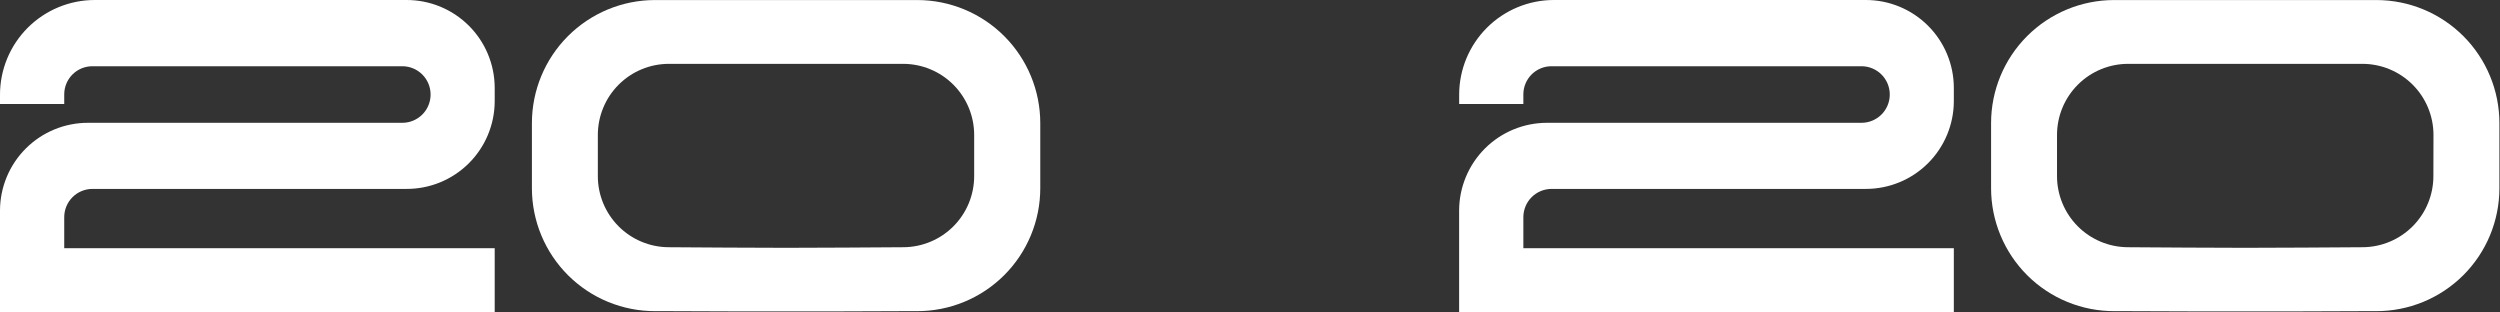
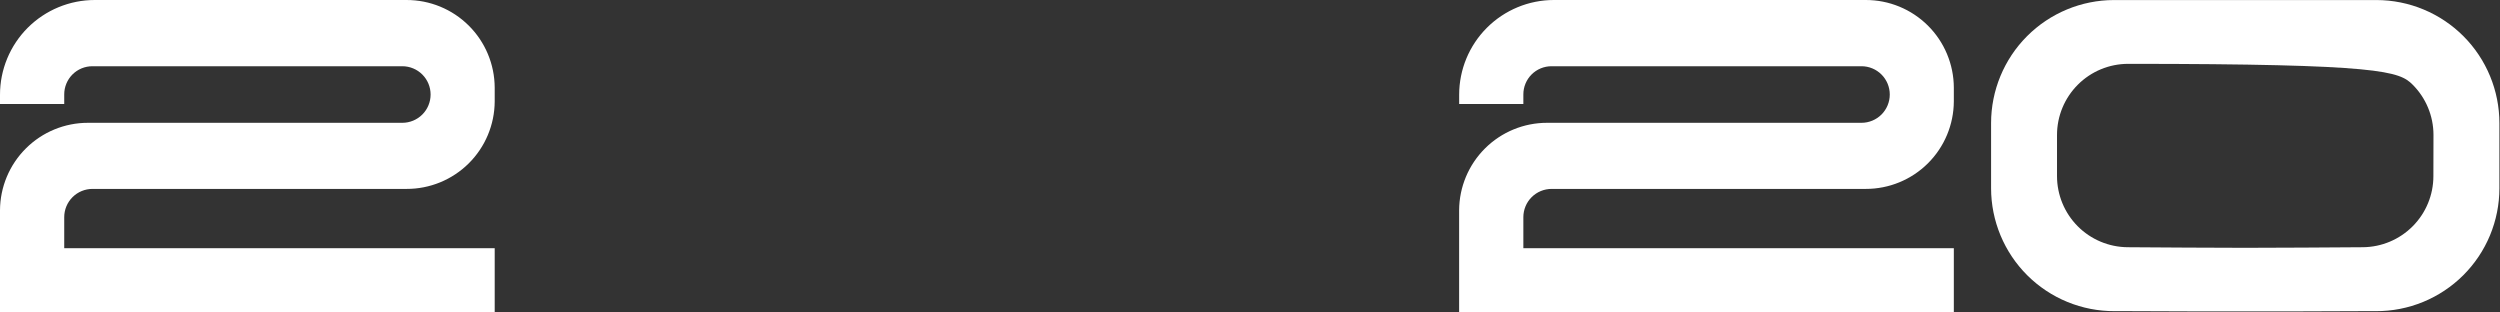
<svg xmlns="http://www.w3.org/2000/svg" width="1168" height="146" viewBox="0 0 1168 146" fill="none">
  <rect x="0" y="0" width="1168" height="146" fill="#333333" stroke="none" />
  <path d="M231.125 145.878H0V98.262C0.048 87.391 4.405 76.983 12.115 69.319C19.825 61.654 30.259 57.36 41.13 57.376H187.962C191.467 57.376 194.828 55.984 197.306 53.505C199.785 51.027 201.177 47.666 201.177 44.161C201.177 40.656 199.785 37.295 197.306 34.816C194.828 32.338 191.467 30.946 187.962 30.946H43.163C41.433 30.943 39.72 31.282 38.121 31.943C36.523 32.605 35.071 33.575 33.849 34.8C32.626 36.024 31.658 37.477 30.999 39.077C30.34 40.676 30.003 42.39 30.009 44.12V48.593H0V44.263C-6.13393e-07 38.448 1.145 32.691 3.371 27.32C5.597 21.949 8.859 17.068 12.971 12.958C17.083 8.848 21.965 5.588 27.337 3.365C32.709 1.142 38.467 -0.001 44.281 0.002H189.914C200.803 -0.025 211.257 4.269 218.984 11.942C226.71 19.614 231.076 30.039 231.125 40.928V47.373C231.076 58.251 226.714 68.666 218.995 76.331C211.277 83.996 200.832 88.286 189.954 88.259H43.204C39.708 88.259 36.355 89.647 33.881 92.117C31.407 94.587 30.014 97.938 30.009 101.434V115.95H231.125V145.878Z" fill="white" />
-   <path d="M428.581 0.021H388.813H345.711H305.943C290.703 0.043 276.094 6.112 265.325 16.896C254.557 27.68 248.508 42.298 248.508 57.538V87.933C248.51 95.499 250.007 102.99 252.912 109.975C255.817 116.961 260.074 123.305 265.437 128.641C270.8 133.978 277.164 138.203 284.164 141.073C291.164 143.944 298.662 145.403 306.228 145.369H312.205L345.711 145.491H388.813L422.319 145.369H428.296C435.862 145.403 443.36 143.944 450.36 141.073C457.36 138.203 463.725 133.978 469.088 128.641C474.451 123.305 478.707 116.961 481.612 109.975C484.517 102.99 486.014 95.499 486.016 87.933V57.538C486.016 42.298 479.968 27.68 469.199 16.896C458.43 6.112 443.821 0.043 428.581 0.021V0.021ZM455.134 82.281C455.134 91.046 451.67 99.456 445.497 105.679C439.324 111.902 430.942 115.432 422.177 115.502C404.326 115.624 383.547 115.766 370.962 115.766H363.481C350.977 115.766 330.117 115.624 312.266 115.502C303.501 115.432 295.119 111.902 288.946 105.679C282.773 99.456 279.309 91.046 279.31 82.281V63.048C279.31 54.24 282.807 45.794 289.033 39.564C295.258 33.334 303.703 29.832 312.51 29.827H421.933C430.74 29.832 439.185 33.334 445.41 39.564C451.636 45.794 455.134 54.24 455.134 63.048V82.281Z" fill="white" />
  <path d="M912.828 145.876H681.703V98.261C681.752 87.386 686.111 76.975 693.825 69.31C701.54 61.645 711.979 57.353 722.854 57.375H869.685C873.19 57.375 876.552 55.982 879.03 53.504C881.508 51.026 882.901 47.664 882.901 44.159C882.901 40.654 881.508 37.293 879.03 34.815C876.552 32.336 873.19 30.944 869.685 30.944H724.866C723.137 30.941 721.423 31.28 719.825 31.942C718.226 32.603 716.774 33.574 715.552 34.798C714.329 36.022 713.361 37.476 712.702 39.075C712.043 40.675 711.707 42.389 711.712 44.119V48.592H681.723V44.261C681.723 32.522 686.387 21.264 694.687 12.964C702.988 4.663 714.246 0 725.984 0H871.637C882.524 -0.027 892.977 4.268 900.7 11.941C908.423 19.615 912.785 30.04 912.828 40.927V47.372C912.78 58.246 908.42 68.658 900.706 76.322C892.992 83.987 882.552 88.279 871.678 88.258H724.927C723.194 88.255 721.478 88.594 719.876 89.254C718.274 89.915 716.818 90.885 715.591 92.108C714.364 93.331 713.39 94.784 712.724 96.384C712.059 97.984 711.715 99.7 711.712 101.432V115.949H912.828V145.876Z" fill="white" />
-   <path d="M1110.31 0.021H1070.54H1027.42H987.65C972.411 0.043 957.804 6.113 947.039 16.897C936.273 27.682 930.229 42.3 930.234 57.538V87.933C930.237 95.499 931.734 102.99 934.639 109.975C937.544 116.961 941.8 123.305 947.163 128.641C952.526 133.978 958.891 138.203 965.891 141.073C972.891 143.944 980.389 145.403 987.954 145.369H993.911L1027.42 145.491H1070.54L1104.05 145.369H1110.02C1117.59 145.401 1125.08 143.939 1132.08 141.067C1139.08 138.195 1145.44 133.97 1150.8 128.634C1156.16 123.297 1160.42 116.955 1163.32 109.971C1166.22 102.986 1167.72 95.497 1167.72 87.933C1167.72 77.93 1167.72 67.602 1167.72 57.538C1167.72 42.298 1161.67 27.68 1150.91 16.896C1140.14 6.112 1125.53 0.043 1110.29 0.021H1110.31ZM1136.88 82.281C1136.88 91.046 1133.42 99.456 1127.24 105.679C1121.07 111.902 1112.69 115.432 1103.92 115.502C1086.07 115.624 1065.29 115.766 1052.71 115.766H1045.21C1032.72 115.766 1011.84 115.624 994.013 115.502C985.246 115.432 976.862 111.902 970.686 105.68C964.509 99.458 961.041 91.048 961.036 82.281V63.048C961.041 54.239 964.543 45.792 970.772 39.563C977.001 33.334 985.448 29.832 994.257 29.827H1103.7C1112.51 29.827 1120.96 33.327 1127.19 39.557C1133.42 45.787 1136.92 54.237 1136.92 63.048L1136.88 82.281Z" fill="white" />
+   <path d="M1110.31 0.021H1070.54H1027.42H987.65C972.411 0.043 957.804 6.113 947.039 16.897C936.273 27.682 930.229 42.3 930.234 57.538V87.933C930.237 95.499 931.734 102.99 934.639 109.975C937.544 116.961 941.8 123.305 947.163 128.641C952.526 133.978 958.891 138.203 965.891 141.073C972.891 143.944 980.389 145.403 987.954 145.369H993.911L1027.42 145.491H1070.54L1104.05 145.369H1110.02C1117.59 145.401 1125.08 143.939 1132.08 141.067C1139.08 138.195 1145.44 133.97 1150.8 128.634C1156.16 123.297 1160.42 116.955 1163.32 109.971C1166.22 102.986 1167.72 95.497 1167.72 87.933C1167.72 77.93 1167.72 67.602 1167.72 57.538C1167.72 42.298 1161.67 27.68 1150.91 16.896C1140.14 6.112 1125.53 0.043 1110.29 0.021H1110.31ZM1136.88 82.281C1136.88 91.046 1133.42 99.456 1127.24 105.679C1121.07 111.902 1112.69 115.432 1103.92 115.502C1086.07 115.624 1065.29 115.766 1052.71 115.766H1045.21C1032.72 115.766 1011.84 115.624 994.013 115.502C985.246 115.432 976.862 111.902 970.686 105.68C964.509 99.458 961.041 91.048 961.036 82.281V63.048C961.041 54.239 964.543 45.792 970.772 39.563C977.001 33.334 985.448 29.832 994.257 29.827C1112.51 29.827 1120.96 33.327 1127.19 39.557C1133.42 45.787 1136.92 54.237 1136.92 63.048L1136.88 82.281Z" fill="white" />
</svg>